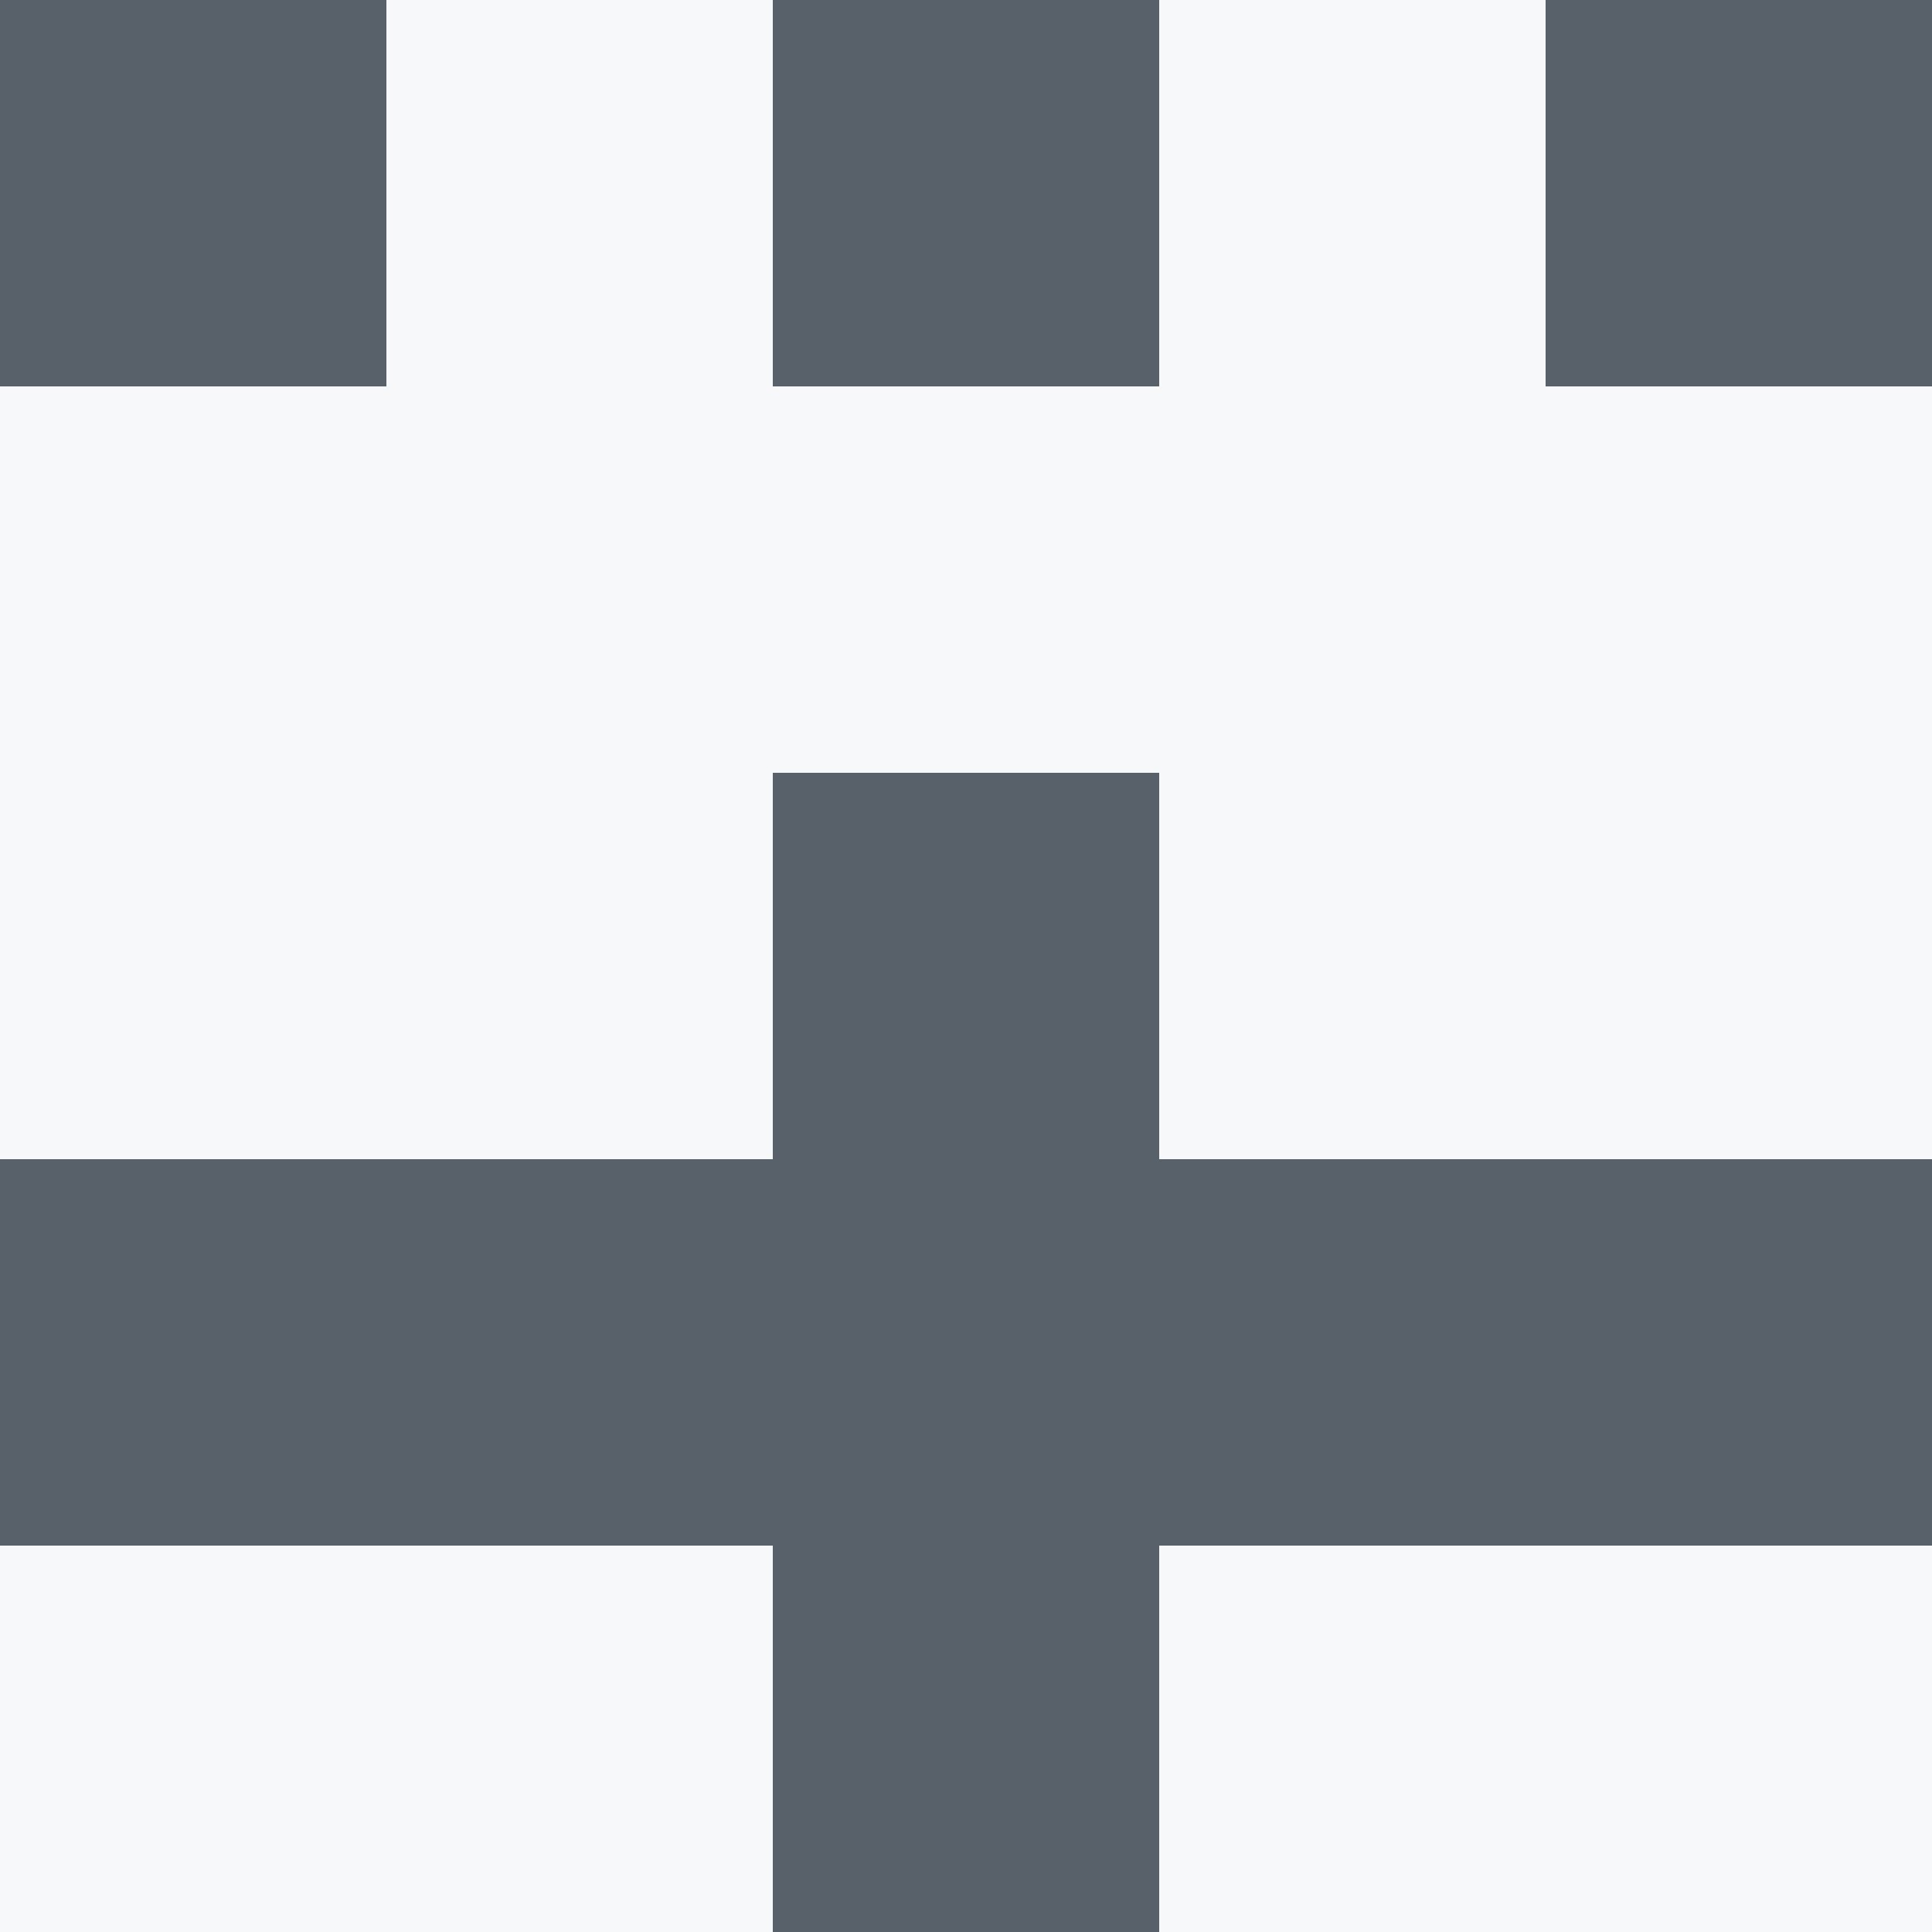
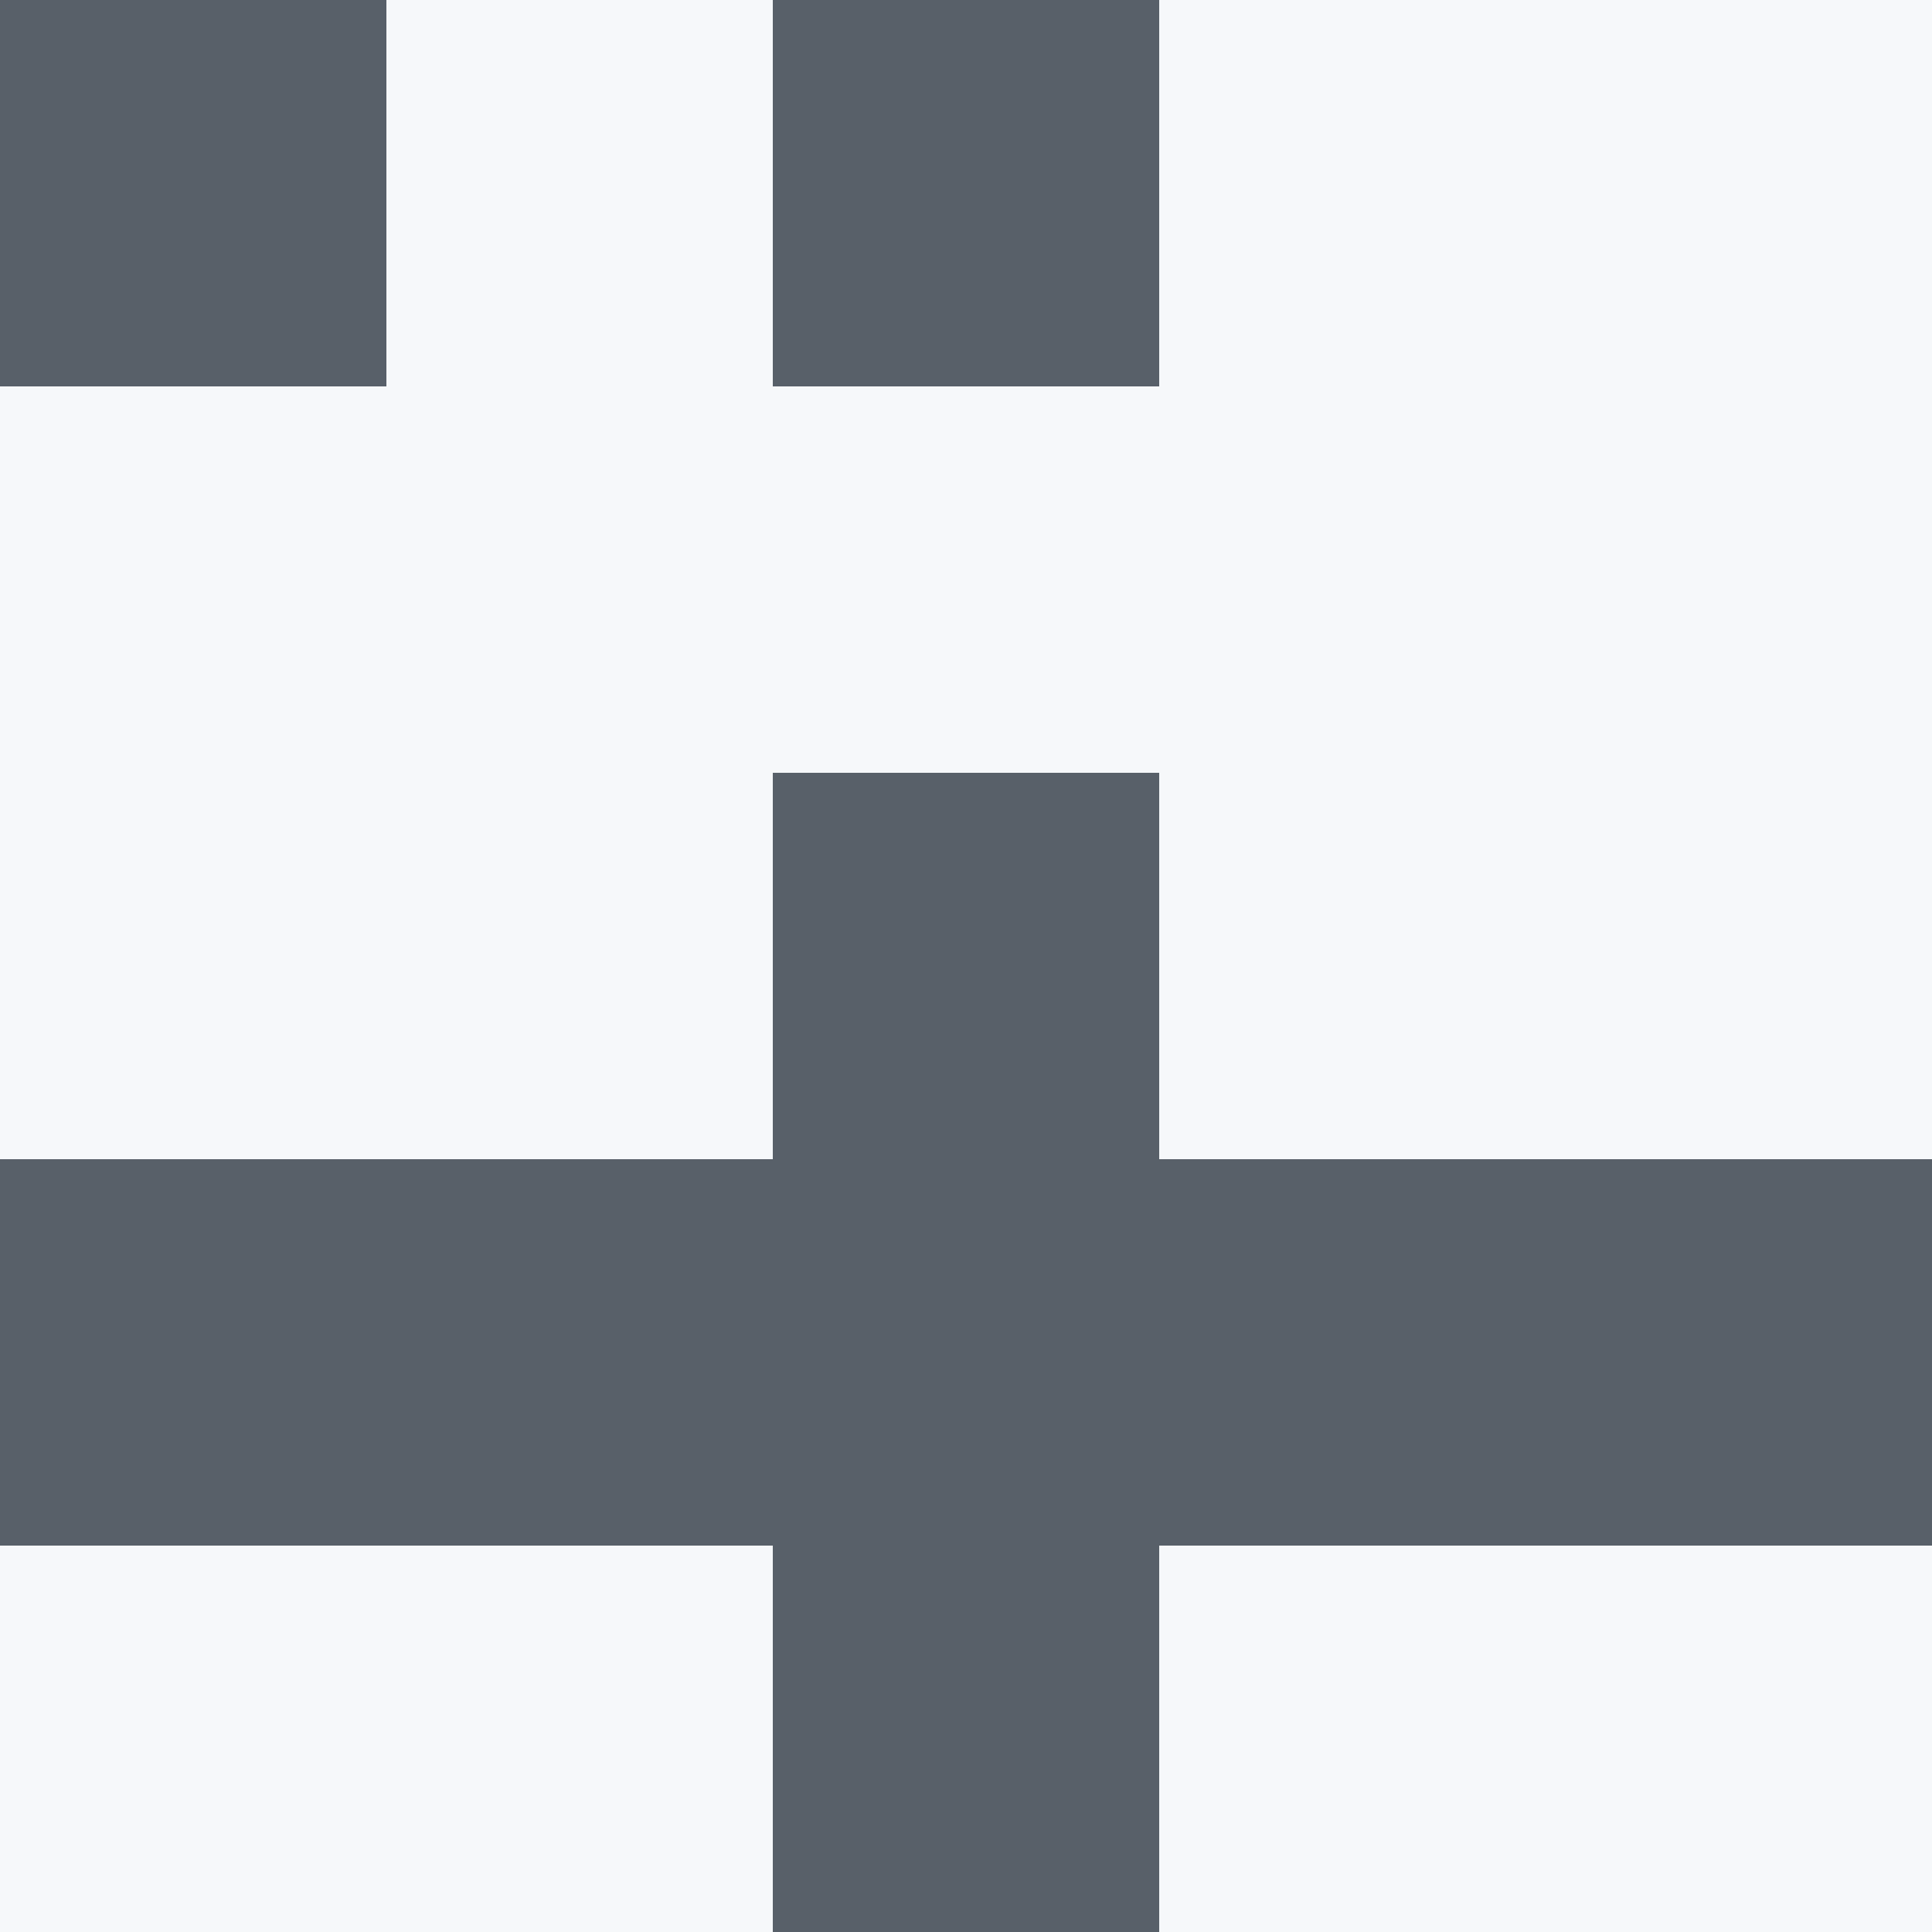
<svg xmlns="http://www.w3.org/2000/svg" viewBox="0 0 350 350">
  <rect x="0" y="0" width="350" height="350" style="fill: #f6f8fa" />
  <rect x="140" y="0" width="70" height="70" style="fill: #586069" />
  <rect x="140" y="140" width="70" height="70" style="fill: #586069" />
  <rect x="140" y="210" width="70" height="70" style="fill: #586069" />
  <rect x="140" y="280" width="70" height="70" style="fill: #586069" />
  <rect x="70" y="210" width="70" height="70" style="fill: #586069" />
  <rect x="210" y="210" width="70" height="70" style="fill: #586069" />
  <rect x="0" y="0" width="70" height="70" style="fill: #586069" />
-   <rect x="280" y="0" width="70" height="70" style="fill: #586069" />
  <rect x="0" y="210" width="70" height="70" style="fill: #586069" />
  <rect x="280" y="210" width="70" height="70" style="fill: #586069" />
</svg>